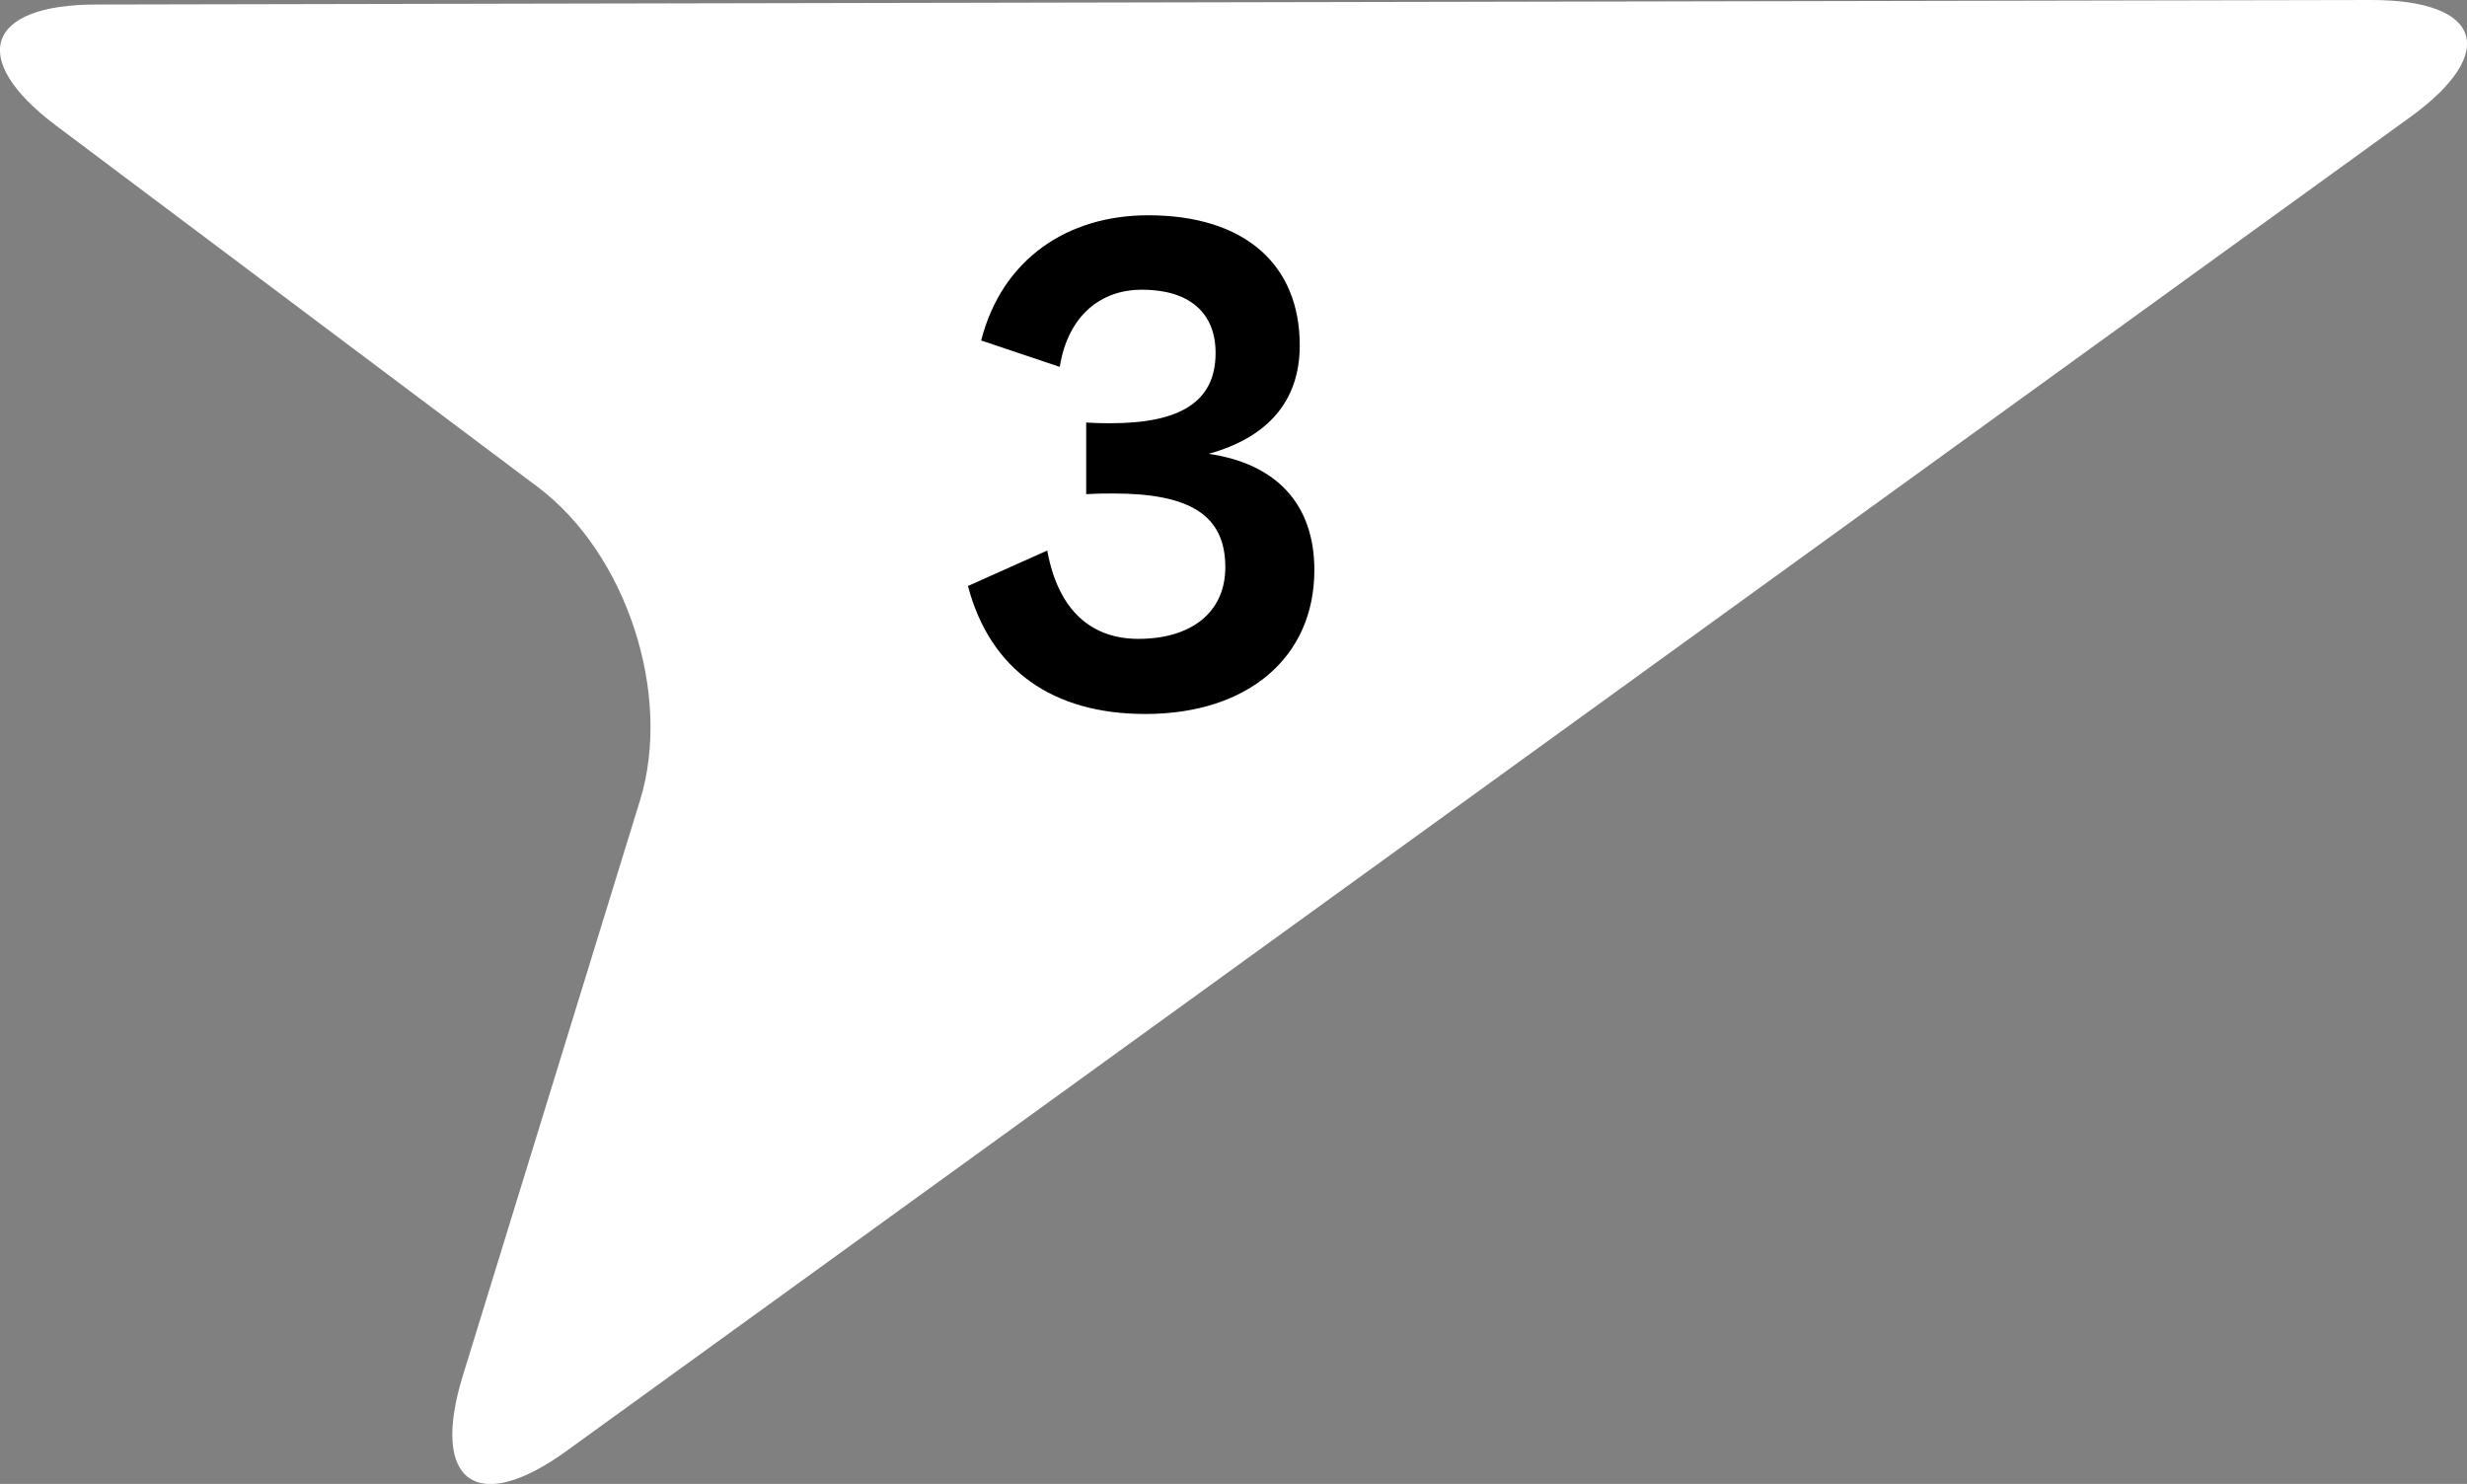
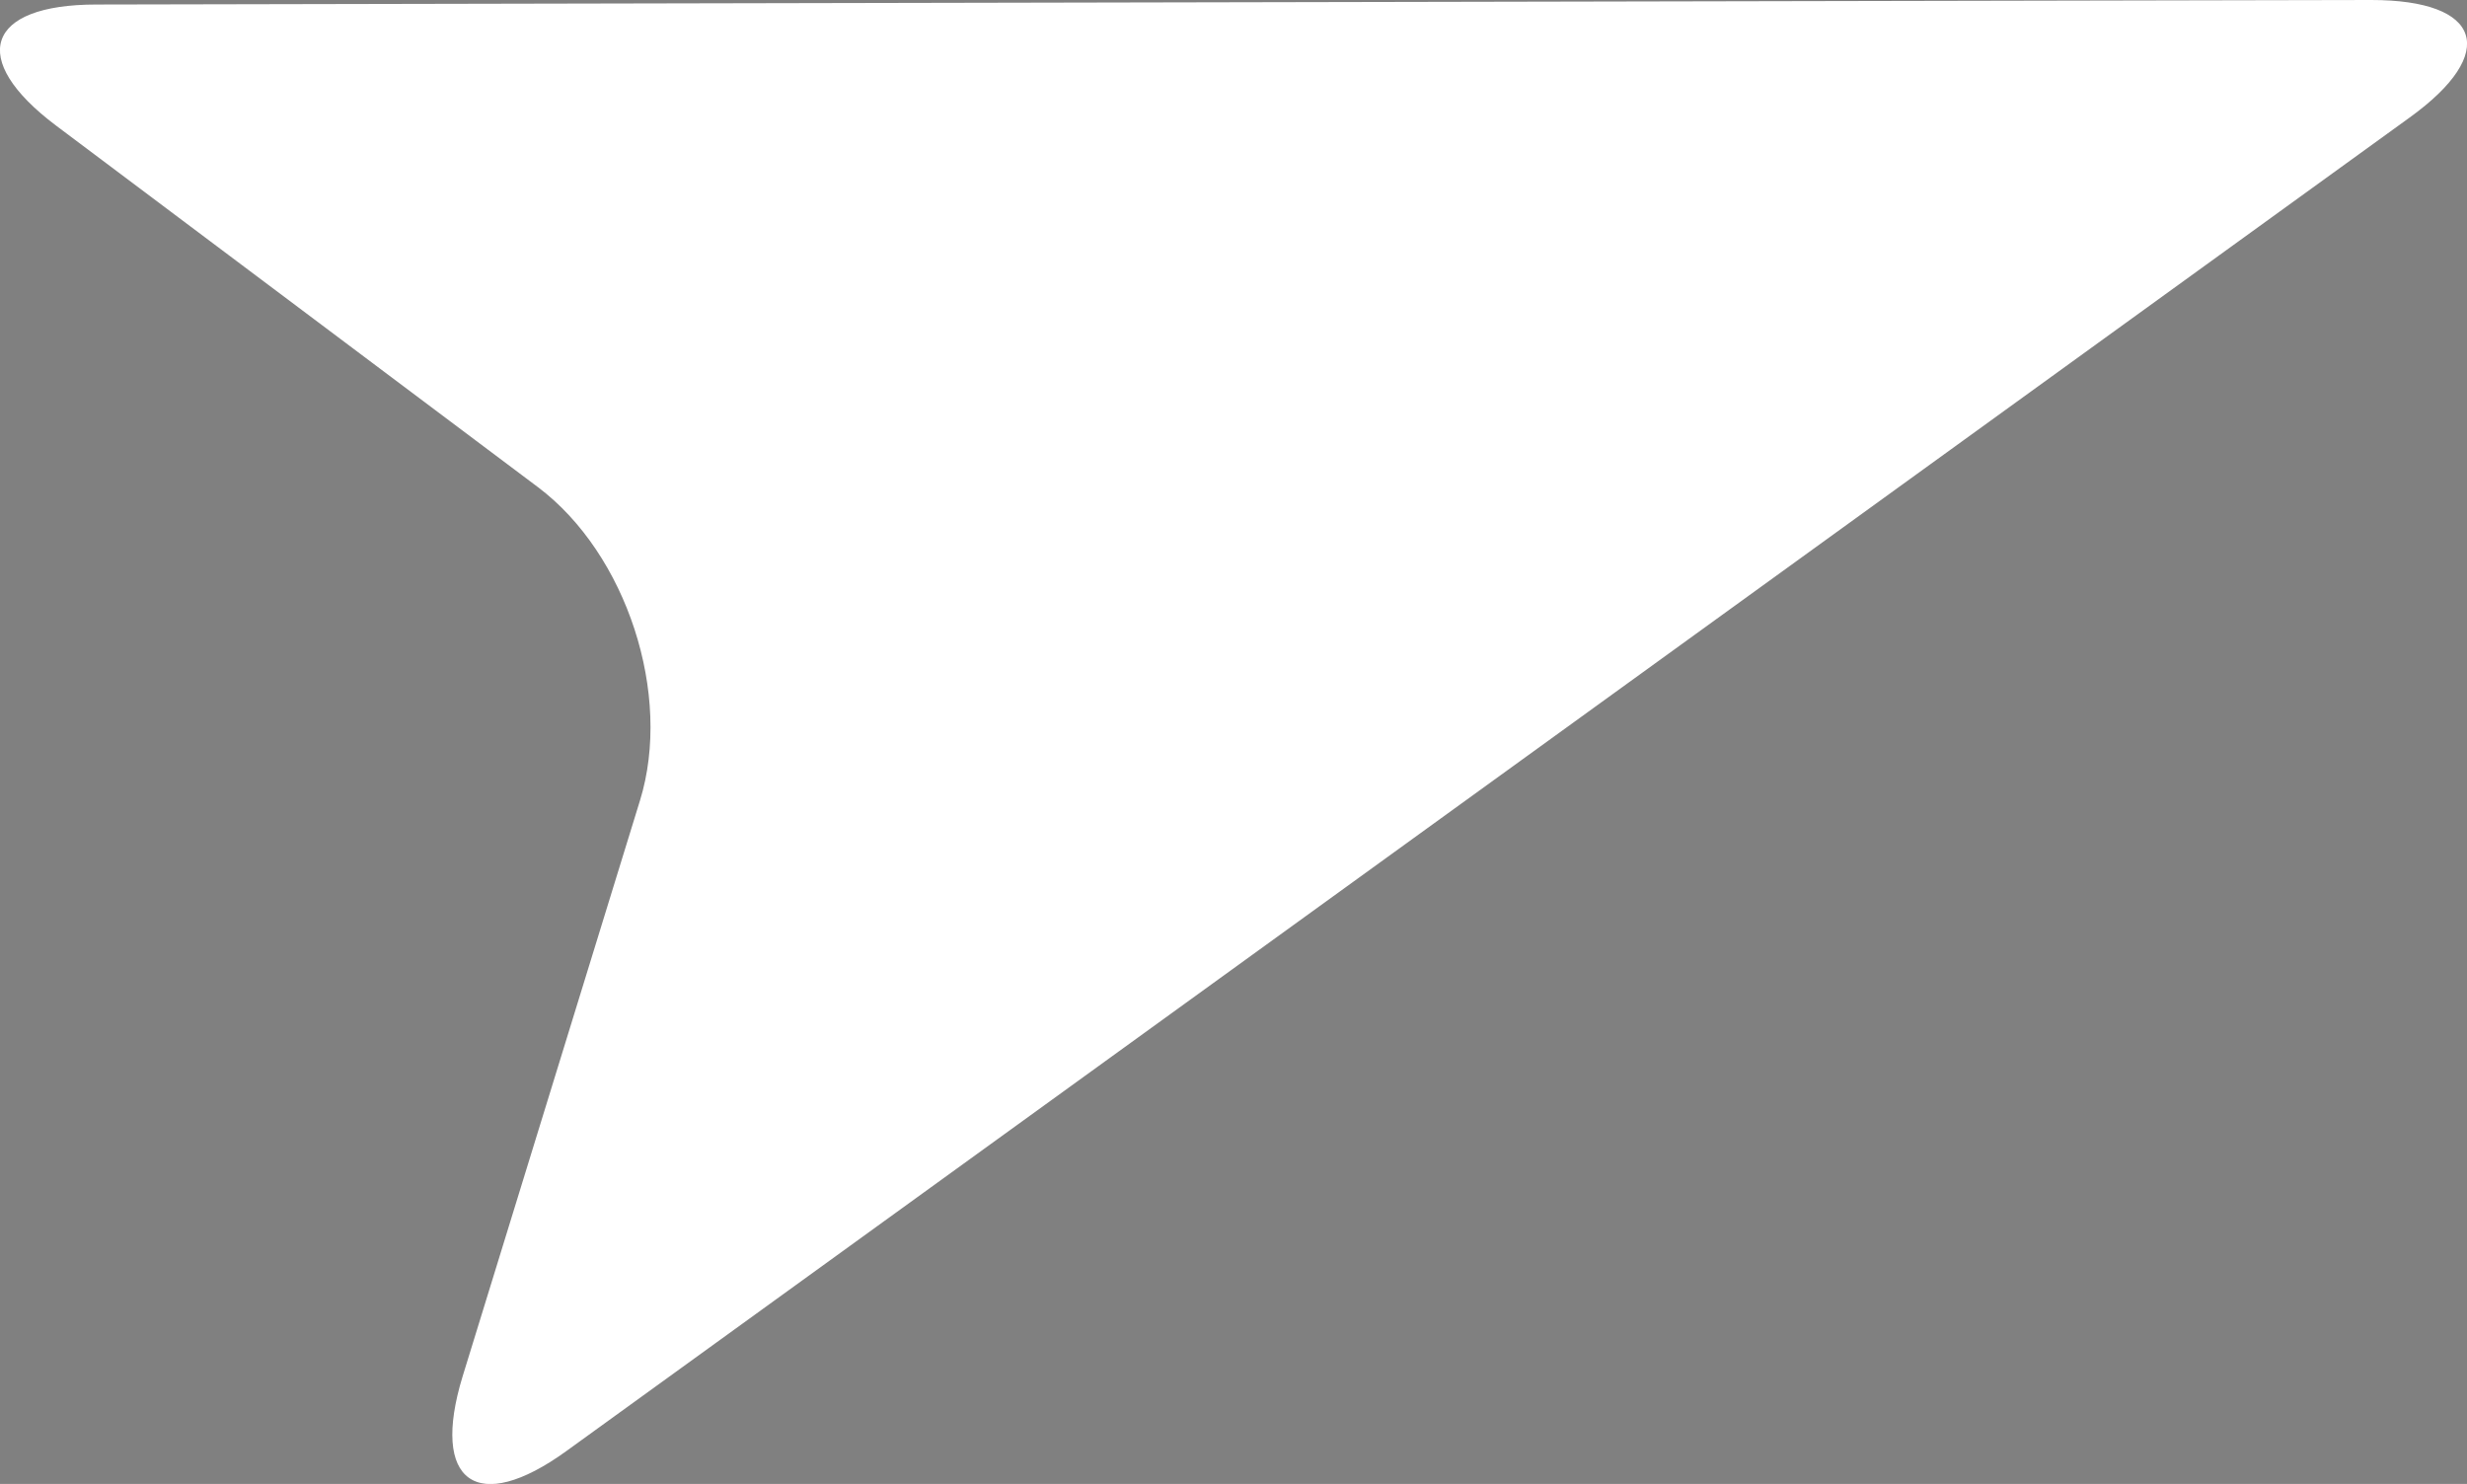
<svg xmlns="http://www.w3.org/2000/svg" id="_レイヤー_2" data-name="レイヤー 2" viewBox="0 0 70.93 42.67">
  <rect x="0" y="0" width="70.93" height="42.67" fill="#808080" stroke="none" />
  <defs>
    <style>
      .cls-1 {
        fill: #fff;
      }
    </style>
  </defs>
  <g id="_レイヤー_1-2" data-name="レイヤー 1">
    <g>
      <path class="cls-1" d="M1.61,3.61C-.93,1.7-.41.13,2.77.13L68.18,0c3.18,0,3.68,1.52,1.1,3.38L16.29,41.72c-2.58,1.87-3.92.9-2.99-2.14l5.1-16.56c.94-3.04-.38-7.09-2.93-9.01L1.61,3.61Z" />
-       <path d="M31.23,12.15c.34.02.58.02.7.02,1.98,0,3.02-.6,3.02-2.02,0-1.18-.78-1.82-2.12-1.82-1.16,0-2.12.72-2.36,2.22l-2.26-.76c.6-2.34,2.48-3.6,4.8-3.6,2.78,0,4.36,1.42,4.36,3.74,0,1.64-.96,2.66-2.62,3.12,1.94.28,3.04,1.44,3.04,3.34,0,2.52-1.92,4.14-4.86,4.14-2.66,0-4.46-1.26-5.1-3.68l2.28-1.02c.32,1.76,1.3,2.54,2.62,2.54,1.52,0,2.5-.76,2.5-2.06,0-1.5-1.02-2.12-3.22-2.12-.24,0-.44,0-.78.02v-2.06Z" />
    </g>
  </g>
</svg>